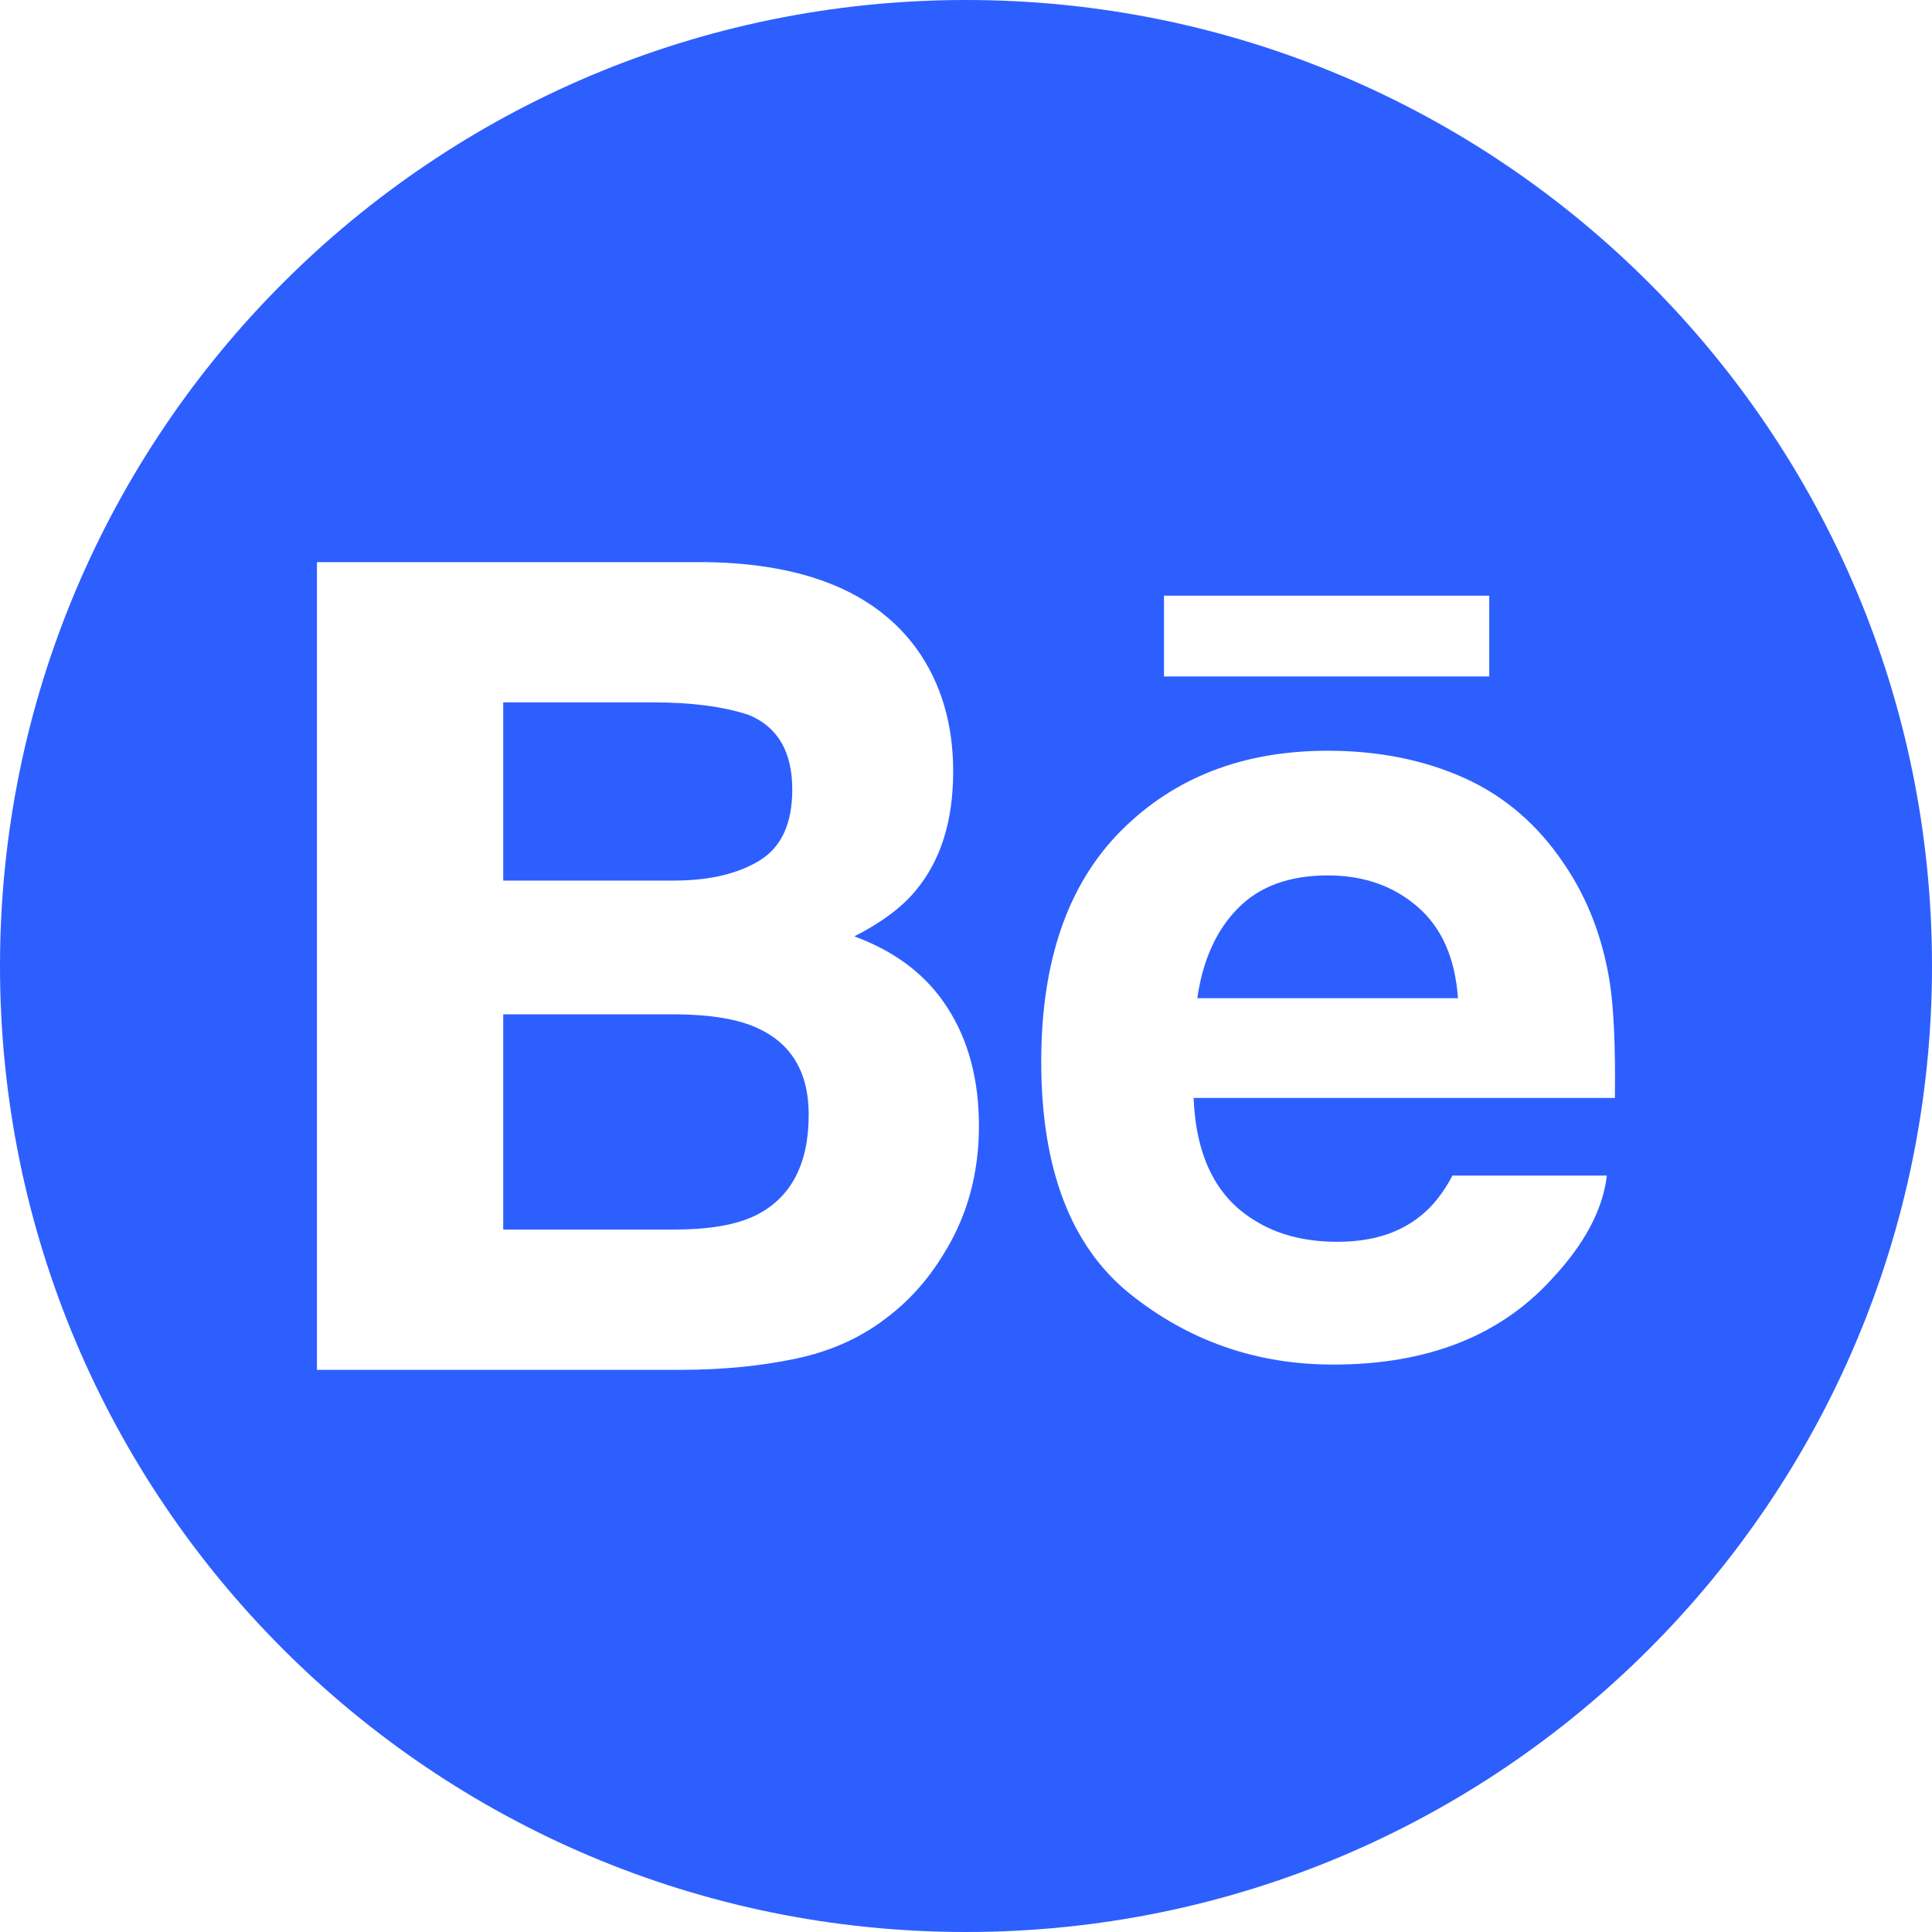
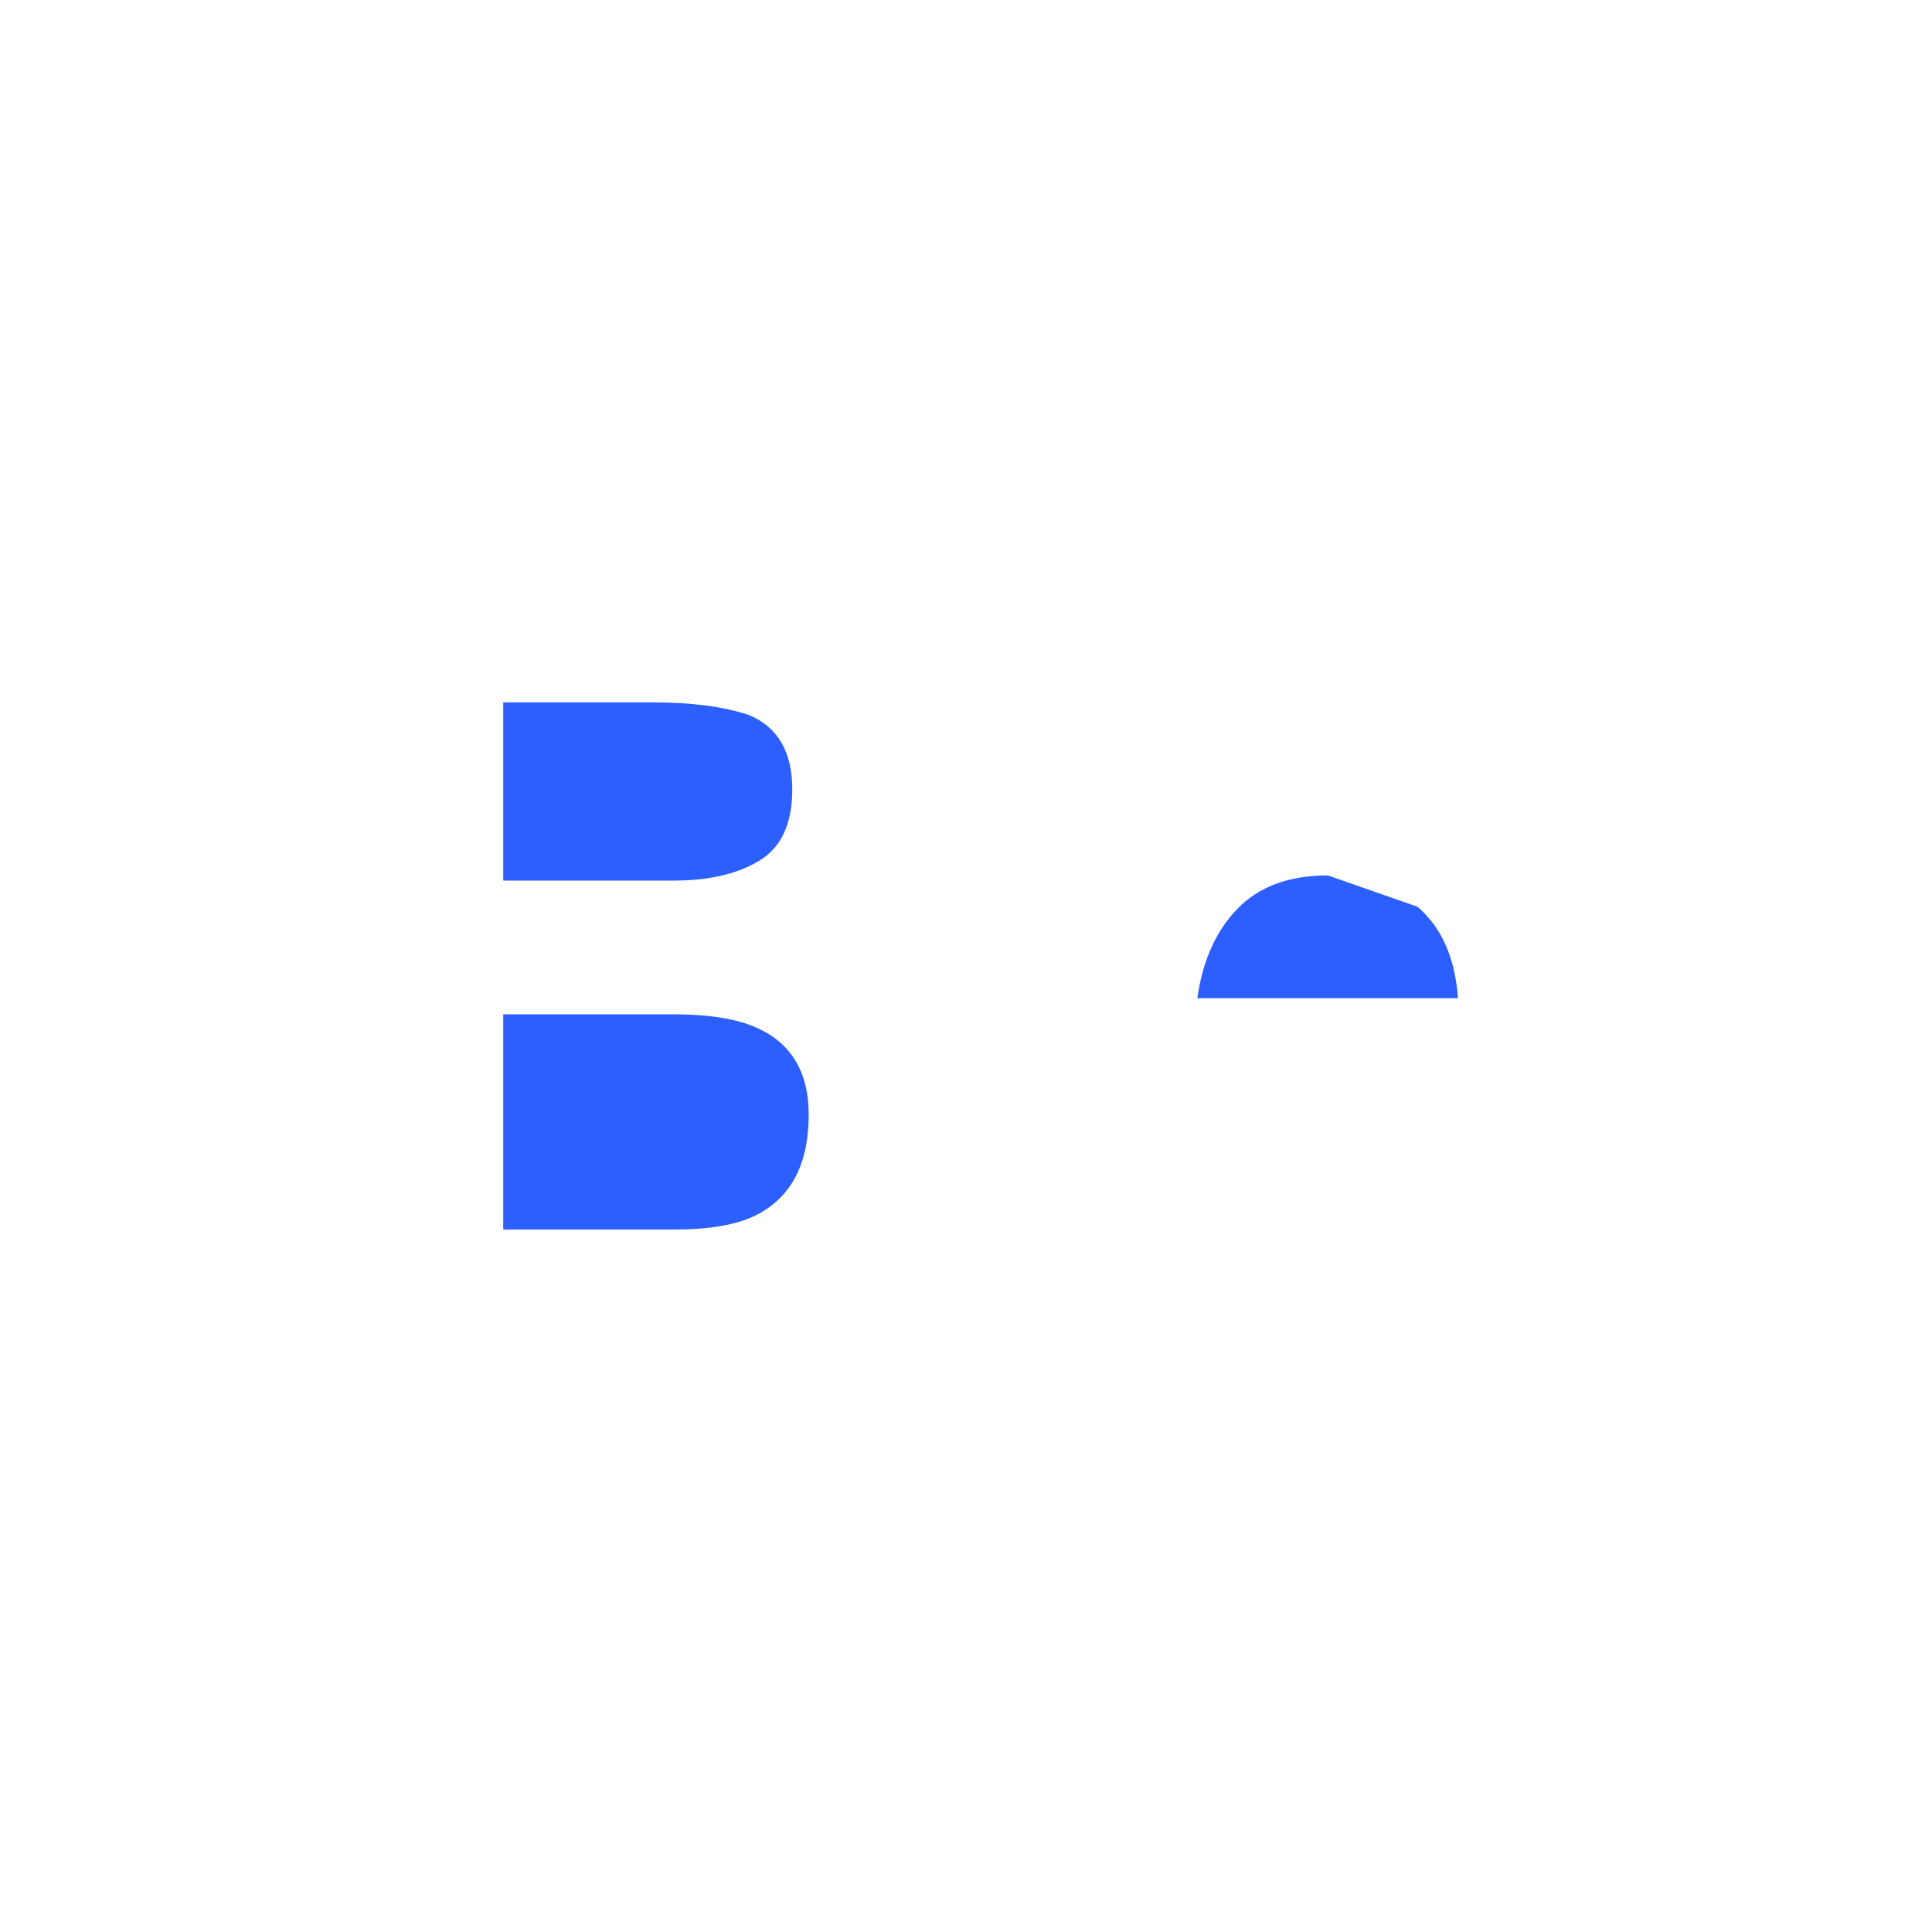
<svg xmlns="http://www.w3.org/2000/svg" width="36" height="36" viewBox="0 0 36 36" fill="none">
-   <path d="M24.742 16.312C24.018 16.312 23.458 16.521 23.061 16.931C22.66 17.34 22.411 17.896 22.31 18.6H27.167C27.114 17.851 26.864 17.284 26.413 16.896C25.966 16.508 25.408 16.312 24.742 16.312Z" fill="#2D5FFF" />
+   <path d="M24.742 16.312C24.018 16.312 23.458 16.521 23.061 16.931C22.66 17.34 22.411 17.896 22.31 18.6H27.167C27.114 17.851 26.864 17.284 26.413 16.896Z" fill="#2D5FFF" />
  <path d="M14.112 19.156C13.756 18.991 13.252 18.907 12.607 18.9H9.377V22.911H12.557C13.211 22.911 13.716 22.826 14.081 22.647C14.739 22.319 15.069 21.695 15.069 20.768C15.069 19.986 14.75 19.445 14.112 19.156Z" fill="#2D5FFF" />
  <path d="M14.153 16.035C14.56 15.787 14.763 15.345 14.763 14.711C14.763 14.011 14.494 13.547 13.955 13.323C13.491 13.168 12.898 13.088 12.178 13.088H9.377V16.408H12.561C13.216 16.408 13.746 16.283 14.153 16.035Z" fill="#2D5FFF" />
-   <path d="M18 0C8.059 0 0 8.059 0 18C0 27.941 8.059 36 18 36C27.941 36 36 27.941 36 18C36 8.059 27.941 0 18 0ZM21.689 11.1H27.75V12.605H27.749H21.689V11.1ZM17.572 23.384C17.287 23.852 16.933 24.247 16.507 24.566C16.028 24.934 15.461 25.186 14.809 25.321C14.155 25.456 13.447 25.525 12.684 25.525H5.906V10.475H13.175C15.007 10.505 16.305 11.035 17.072 12.078C17.533 12.717 17.761 13.484 17.761 14.376C17.761 15.296 17.53 16.032 17.065 16.592C16.807 16.905 16.425 17.191 15.919 17.448C16.685 17.729 17.266 18.17 17.654 18.777C18.045 19.383 18.241 20.119 18.241 20.982C18.241 21.875 18.02 22.676 17.572 23.384ZM30.091 20.459H22.241C22.285 21.543 22.659 22.301 23.368 22.734C23.796 23.006 24.314 23.139 24.922 23.139C25.562 23.139 26.084 22.977 26.486 22.644C26.705 22.468 26.898 22.219 27.065 21.905H29.942C29.866 22.544 29.52 23.194 28.897 23.853C27.933 24.901 26.58 25.427 24.843 25.427C23.408 25.427 22.143 24.984 21.045 24.101C19.951 23.214 19.402 21.776 19.402 19.782C19.402 17.912 19.895 16.48 20.885 15.484C21.879 14.486 23.161 13.989 24.742 13.989C25.679 13.989 26.523 14.157 27.277 14.493C28.028 14.83 28.649 15.361 29.138 16.089C29.58 16.732 29.865 17.474 29.998 18.319C30.071 18.811 30.104 19.526 30.091 20.459Z" fill="#2D5FFF" />
</svg>